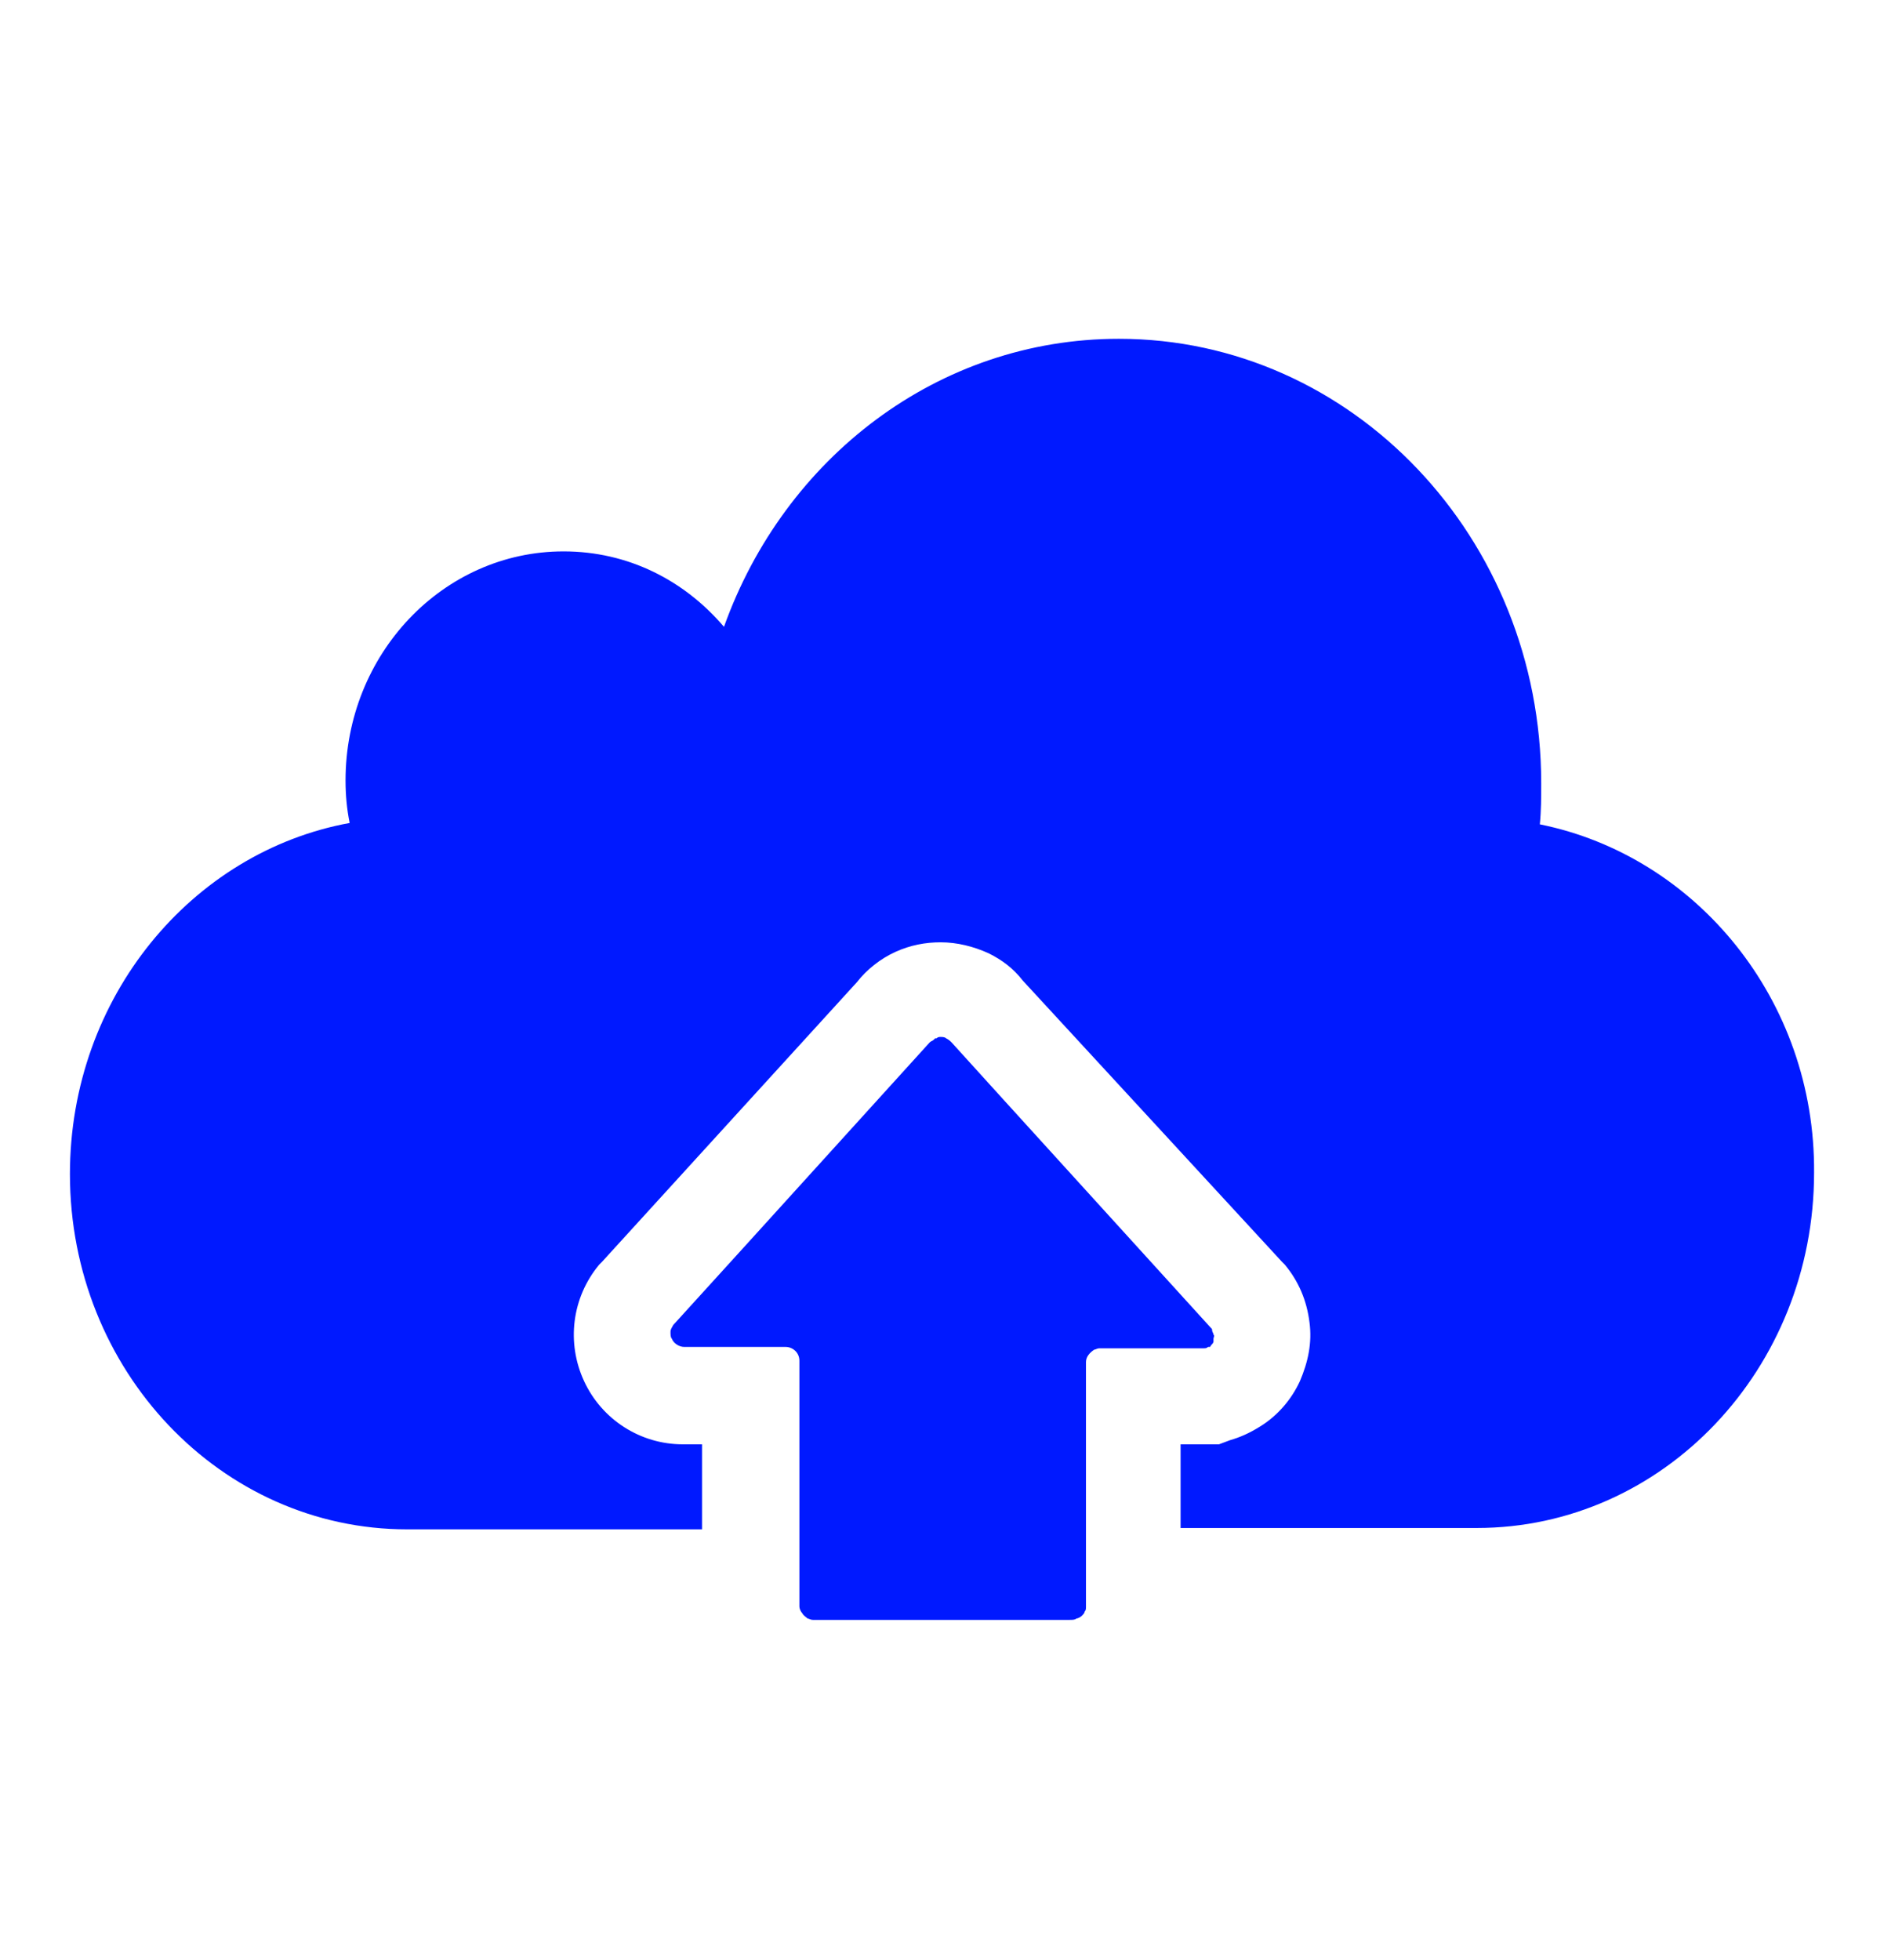
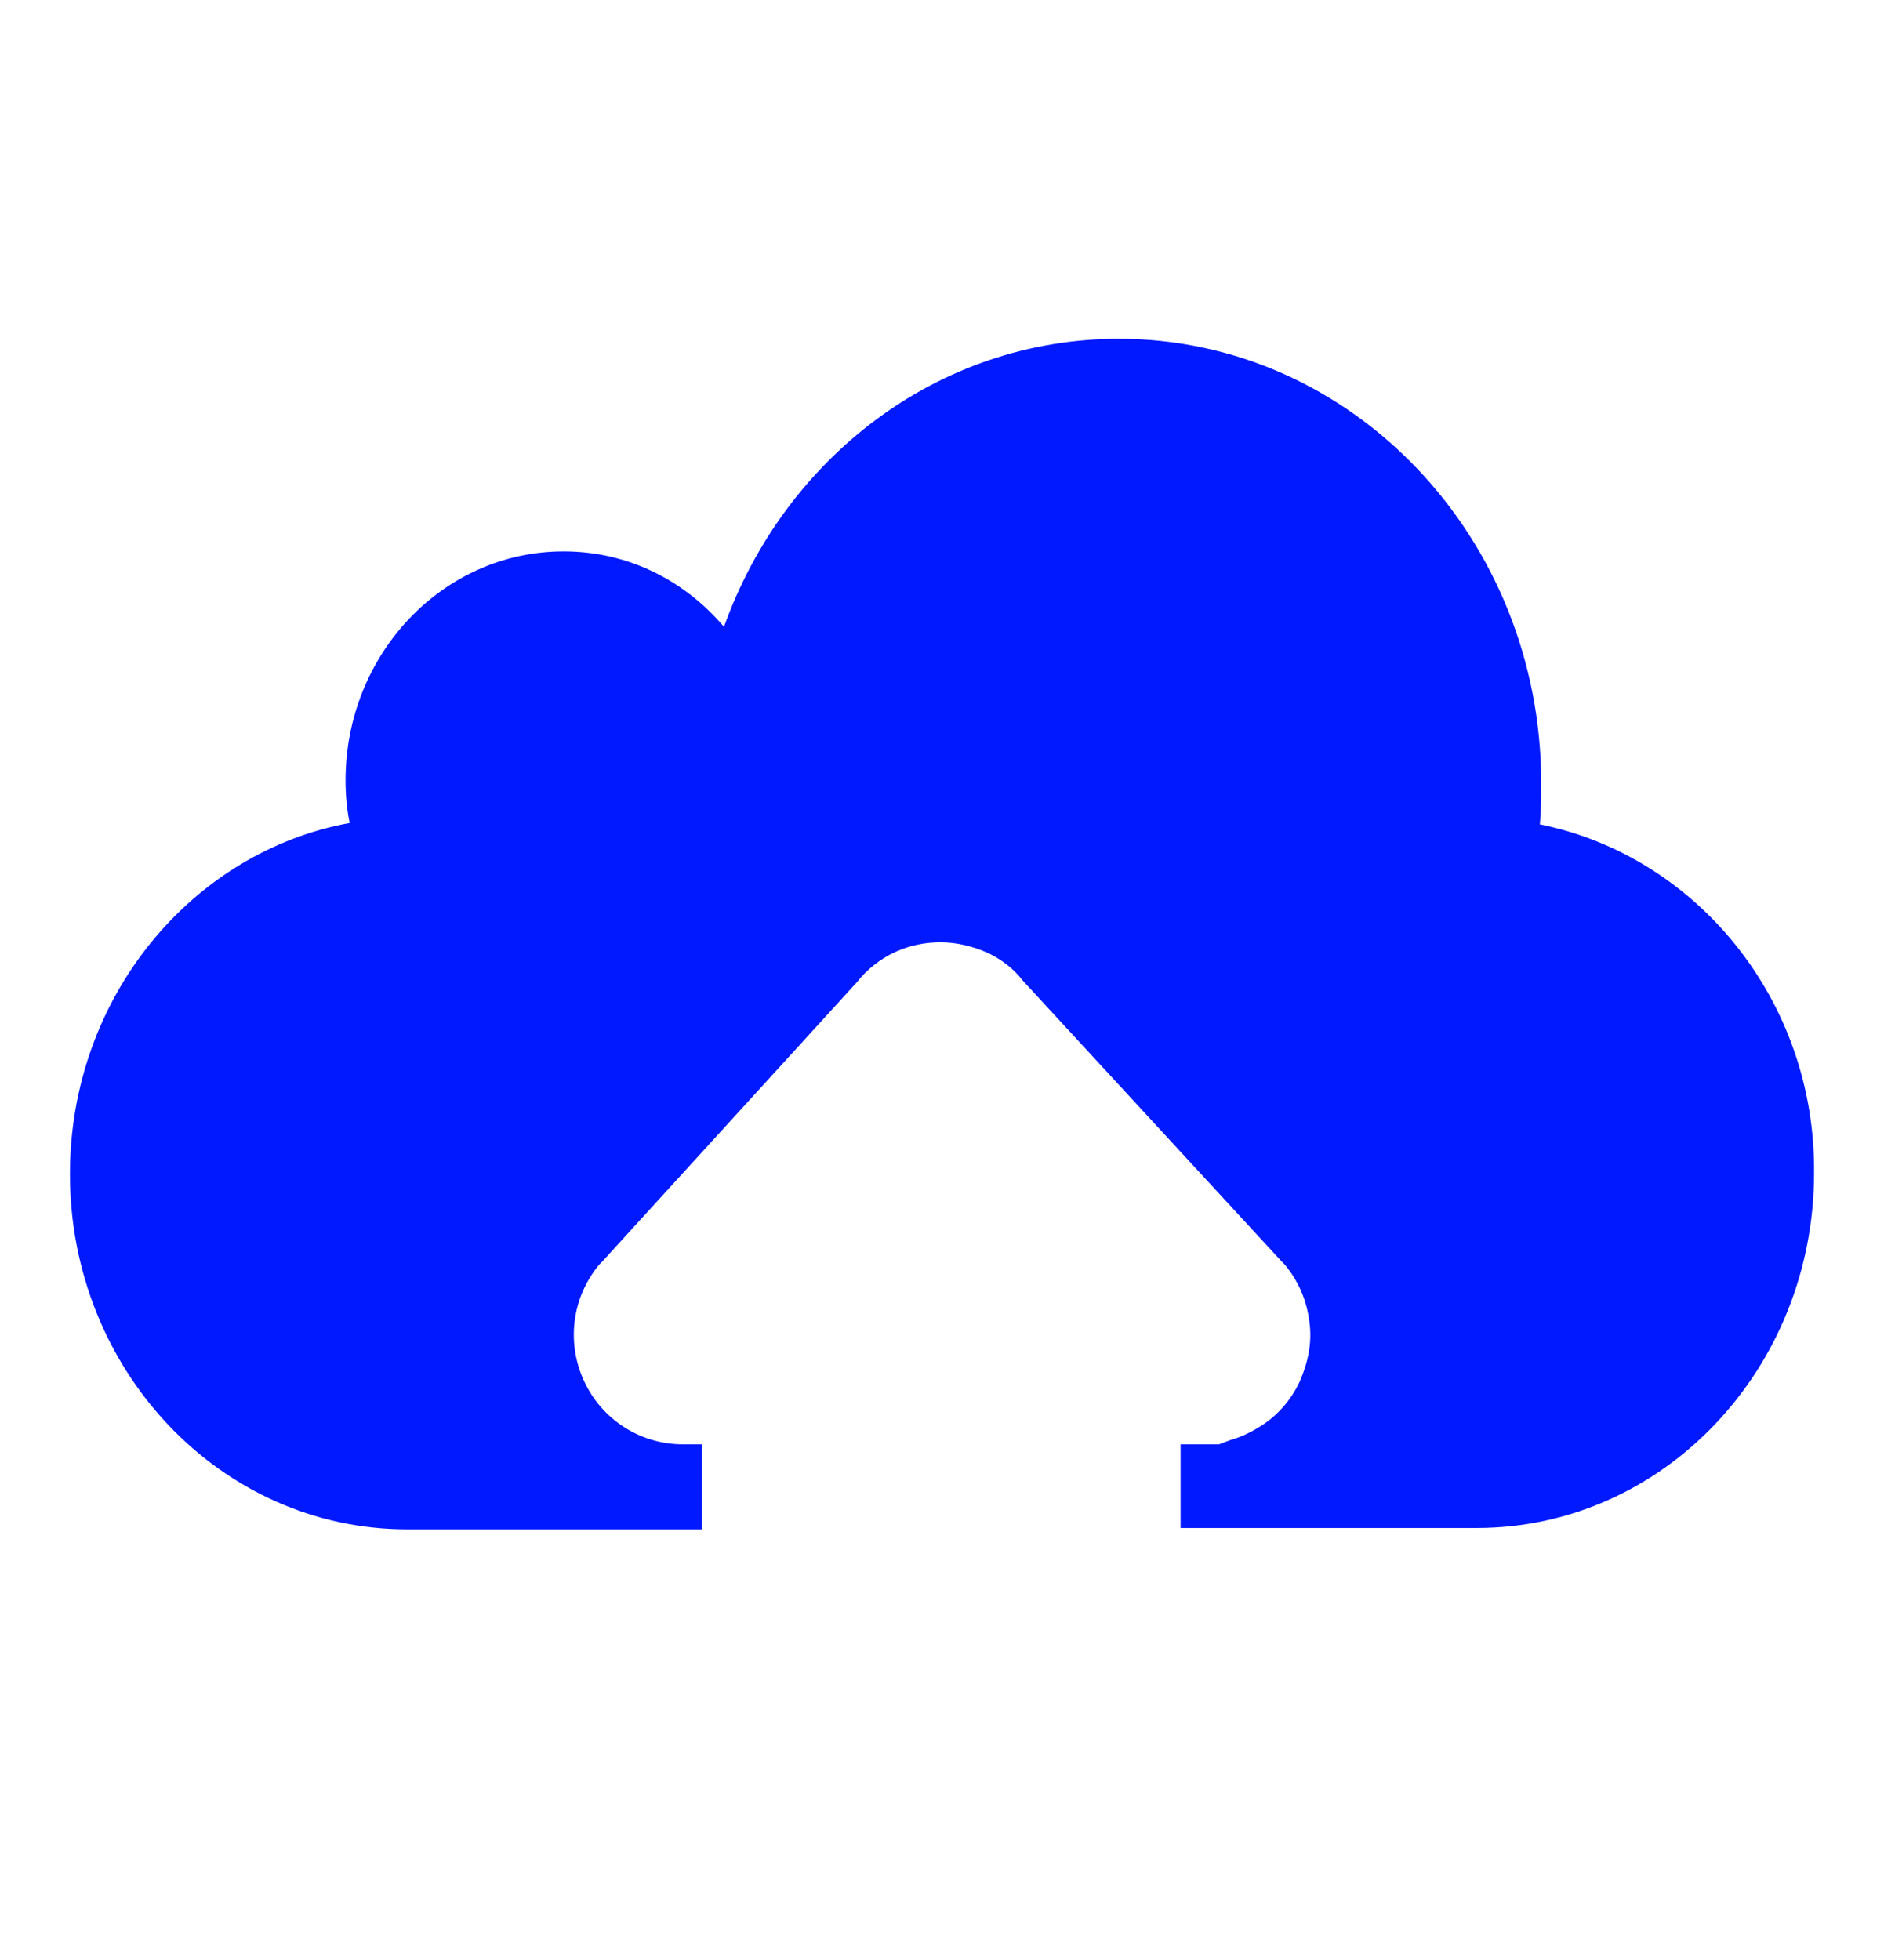
<svg xmlns="http://www.w3.org/2000/svg" version="1.0" id="Capa_1" x="0px" y="0px" viewBox="0 0 137.4 142.9" style="enable-background:new 0 0 137.4 142.9;" xml:space="preserve">
  <style type="text/css">
	.st0{fill:#0019FF;}
</style>
  <g>
    <path class="st0" d="M112.3,60.1c0.1-1,0.1-2,0.1-3c0-17.9-13.8-32.4-30.8-32.4c-13.2,0-24.4,8.7-28.8,21c-2.9-3.4-7-5.5-11.7-5.5   c-8.8,0-15.9,7.5-15.9,16.7c0,1.1,0.1,2.1,0.3,3.1C14,62.1,5.1,72.7,5.1,85.6c0,14.3,11,25.9,24.6,25.9H41h10.2l0,0v-6.2h-1.4   c-3.1,0-5.9-1.8-7.2-4.6c-1.3-2.8-0.9-6.1,1.1-8.5l0.1-0.1l0.1-0.1l18.6-20.4c0.7-0.9,1.7-1.7,2.8-2.2c1.1-0.5,2.2-0.7,3.3-0.7   c1.2,0,2.4,0.3,3.5,0.8c1,0.5,1.8,1.1,2.5,2L93.5,92l0.1,0.1l0.1,0.1c1,1.2,1.6,2.6,1.8,4.2c0.2,1.5-0.1,2.9-0.7,4.3   c-0.6,1.3-1.6,2.5-2.9,3.3c-0.8,0.5-1.5,0.8-2.2,1l-0.8,0.3h-1.4h-1.4v6.1l0,0h15.1h6.5c13.6,0,24.6-11.6,24.6-25.9   C132.4,72.9,123.7,62.4,112.3,60.1z" />
-     <path class="st0" d="M79.8,98.4c0.1,0,0.2-0.1,0.4-0.1h7.4c0.1,0,0.1,0,0.2,0c0.1,0,0.2,0,0.3-0.1c0,0,0.1,0,0.1,0   c0.1,0,0.1-0.1,0.1-0.1c0.1-0.1,0.2-0.2,0.2-0.3c0-0.1,0-0.2,0-0.2c0-0.1,0.1-0.2,0-0.3c0-0.1-0.1-0.2-0.1-0.3c0-0.1,0-0.1-0.1-0.2   l-15-16.5L69.4,76c-0.1-0.1-0.2-0.2-0.4-0.3c0,0,0,0,0,0c-0.1-0.1-0.3-0.1-0.4-0.1c-0.1,0-0.2,0-0.3,0.1c0,0,0,0-0.1,0   c0,0-0.1,0.1-0.1,0.1c-0.1,0.1-0.2,0.1-0.3,0.2L54.1,91.1l-5,5.5c-0.1,0.2-0.2,0.3-0.2,0.5c0,0.2,0,0.4,0.1,0.5   c0.1,0.3,0.5,0.6,0.9,0.6h7.4c0.5,0,1,0.4,1,1l0,0v12.2l0,0v5.7c0,0.2,0.1,0.4,0.2,0.5c0.1,0.2,0.3,0.3,0.4,0.4   c0.1,0,0.2,0.1,0.4,0.1H78c0.2,0,0.4,0,0.5-0.1c0.1,0,0.3-0.1,0.4-0.2c0,0,0,0,0,0c0.1-0.1,0.2-0.2,0.2-0.3   c0.1-0.1,0.1-0.2,0.1-0.4v-5.7l0,0V99.3C79.2,98.9,79.5,98.6,79.8,98.4z" />
  </g>
</svg>